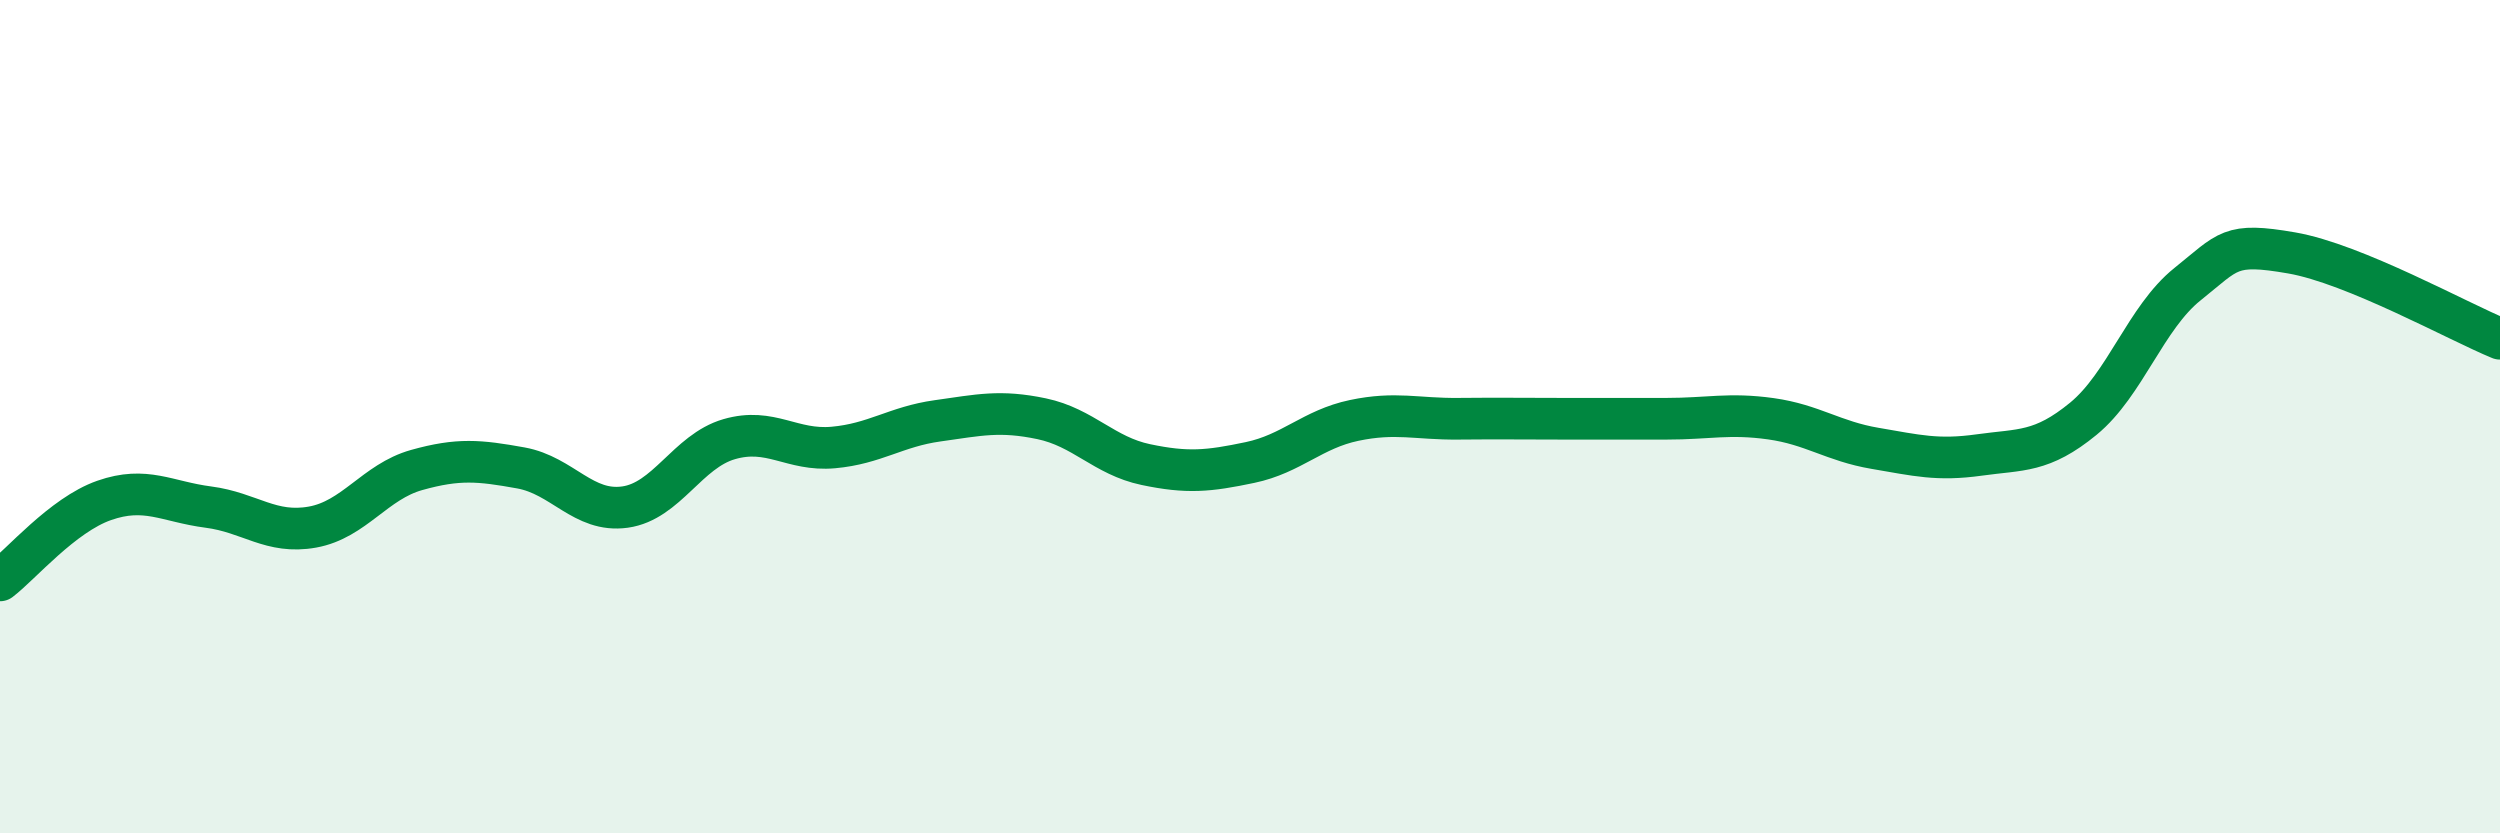
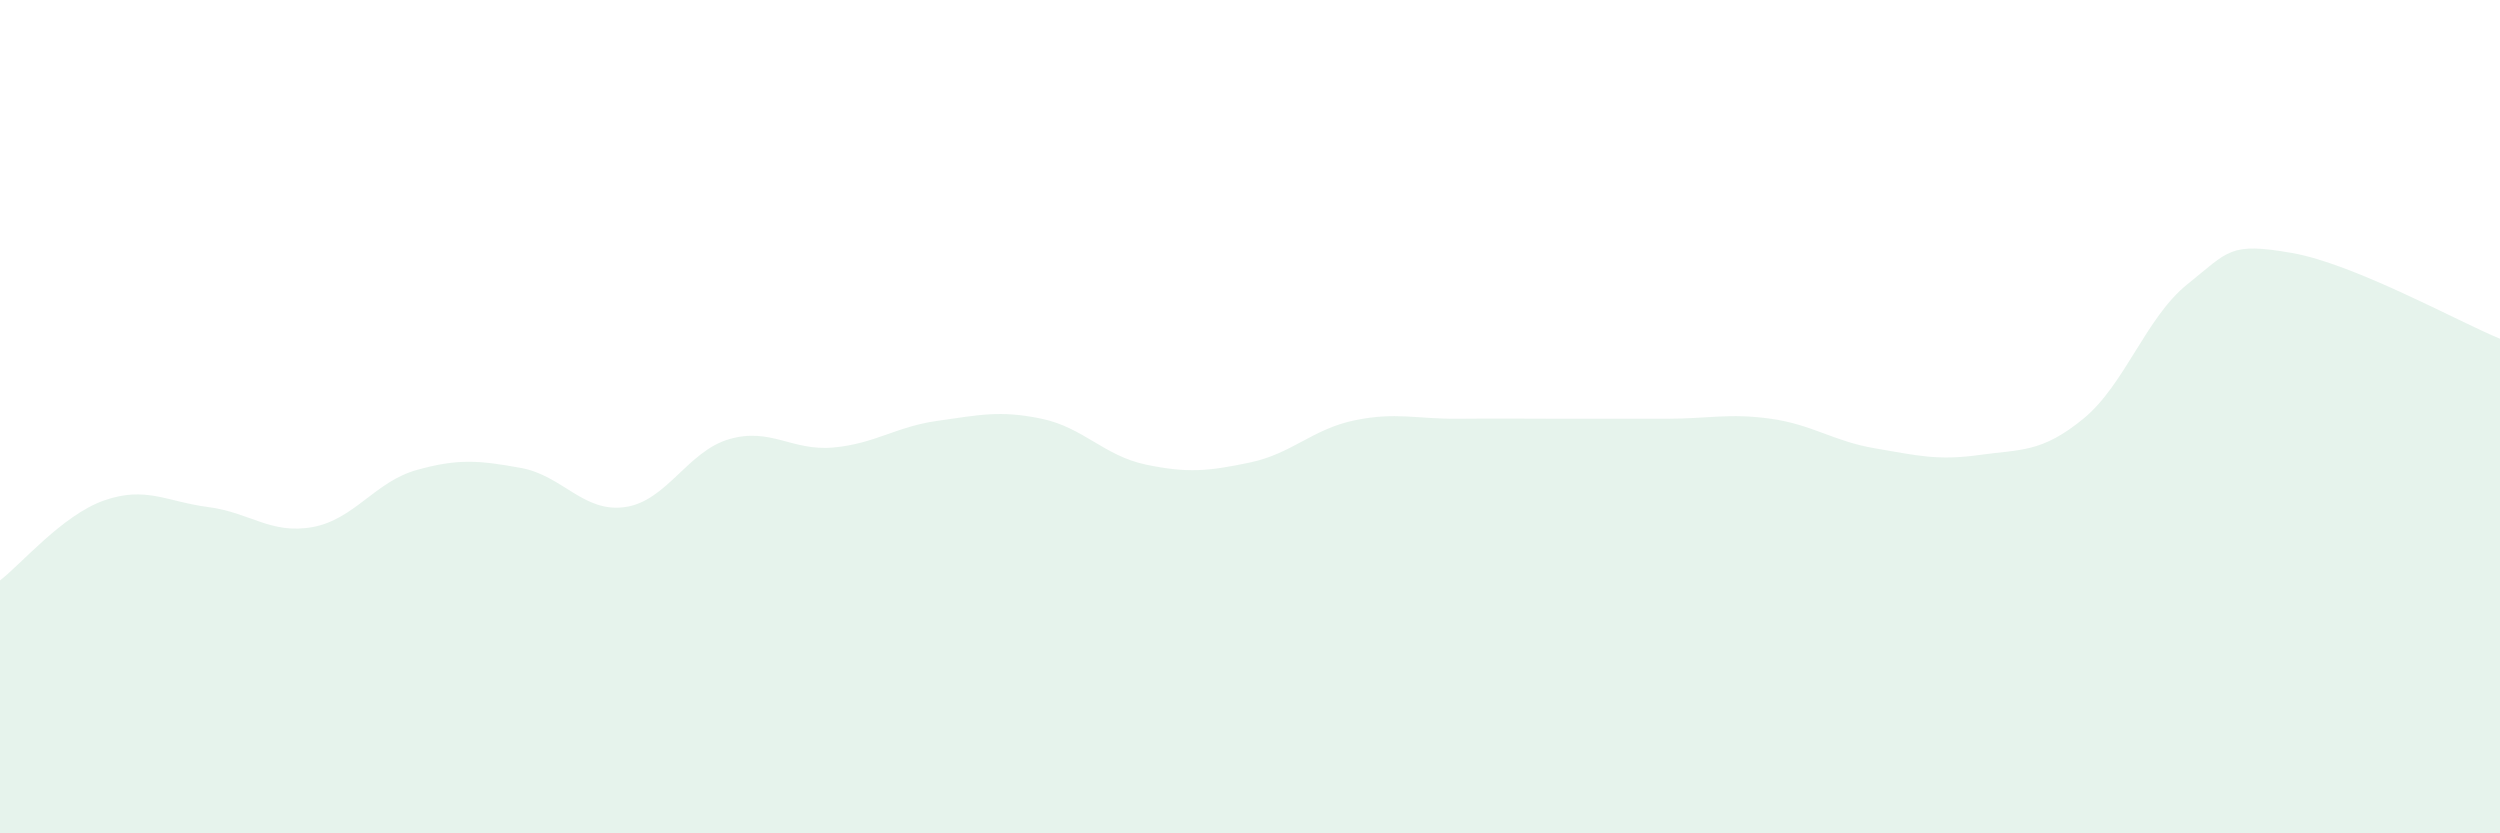
<svg xmlns="http://www.w3.org/2000/svg" width="60" height="20" viewBox="0 0 60 20">
  <path d="M 0,13.93 C 0.5,13.55 1.5,12.36 2.5,12.01 C 3.5,11.66 4,12.04 5,12.17 C 6,12.3 6.5,12.83 7.5,12.65 C 8.5,12.47 9,11.56 10,11.28 C 11,11 11.5,11.05 12.5,11.23 C 13.5,11.41 14,12.31 15,12.17 C 16,12.03 16.5,10.83 17.5,10.54 C 18.5,10.25 19,10.83 20,10.74 C 21,10.65 21.5,10.24 22.5,10.1 C 23.5,9.96 24,9.84 25,10.05 C 26,10.26 26.5,10.94 27.5,11.15 C 28.5,11.36 29,11.31 30,11.1 C 31,10.89 31.5,10.3 32.5,10.09 C 33.5,9.88 34,10.06 35,10.05 C 36,10.04 36.5,10.05 37.5,10.05 C 38.5,10.05 39,10.05 40,10.05 C 41,10.05 41.5,9.91 42.5,10.05 C 43.5,10.19 44,10.59 45,10.76 C 46,10.93 46.5,11.06 47.5,10.92 C 48.5,10.78 49,10.87 50,10.05 C 51,9.23 51.5,7.62 52.5,6.82 C 53.5,6.02 53.5,5.81 55,6.07 C 56.5,6.33 59,7.72 60,8.13L60 20L0 20Z" fill="#008740" opacity="0.1" stroke-linecap="round" stroke-linejoin="round" />
-   <path d="M 0,13.93 C 0.5,13.55 1.5,12.36 2.5,12.01 C 3.5,11.66 4,12.04 5,12.17 C 6,12.3 6.5,12.83 7.5,12.65 C 8.5,12.47 9,11.56 10,11.28 C 11,11 11.5,11.05 12.5,11.23 C 13.5,11.41 14,12.31 15,12.17 C 16,12.03 16.5,10.83 17.5,10.54 C 18.5,10.25 19,10.83 20,10.74 C 21,10.65 21.5,10.24 22.5,10.1 C 23.5,9.96 24,9.84 25,10.05 C 26,10.26 26.5,10.94 27.5,11.15 C 28.5,11.36 29,11.31 30,11.1 C 31,10.89 31.5,10.3 32.5,10.09 C 33.5,9.88 34,10.06 35,10.05 C 36,10.04 36.5,10.05 37.5,10.05 C 38.5,10.05 39,10.05 40,10.05 C 41,10.05 41.5,9.91 42.5,10.05 C 43.5,10.19 44,10.59 45,10.76 C 46,10.93 46.5,11.06 47.5,10.92 C 48.5,10.78 49,10.87 50,10.05 C 51,9.23 51.5,7.62 52.5,6.82 C 53.5,6.02 53.5,5.81 55,6.07 C 56.5,6.33 59,7.72 60,8.13" stroke="#008740" stroke-width="1" fill="none" stroke-linecap="round" stroke-linejoin="round" />
</svg>